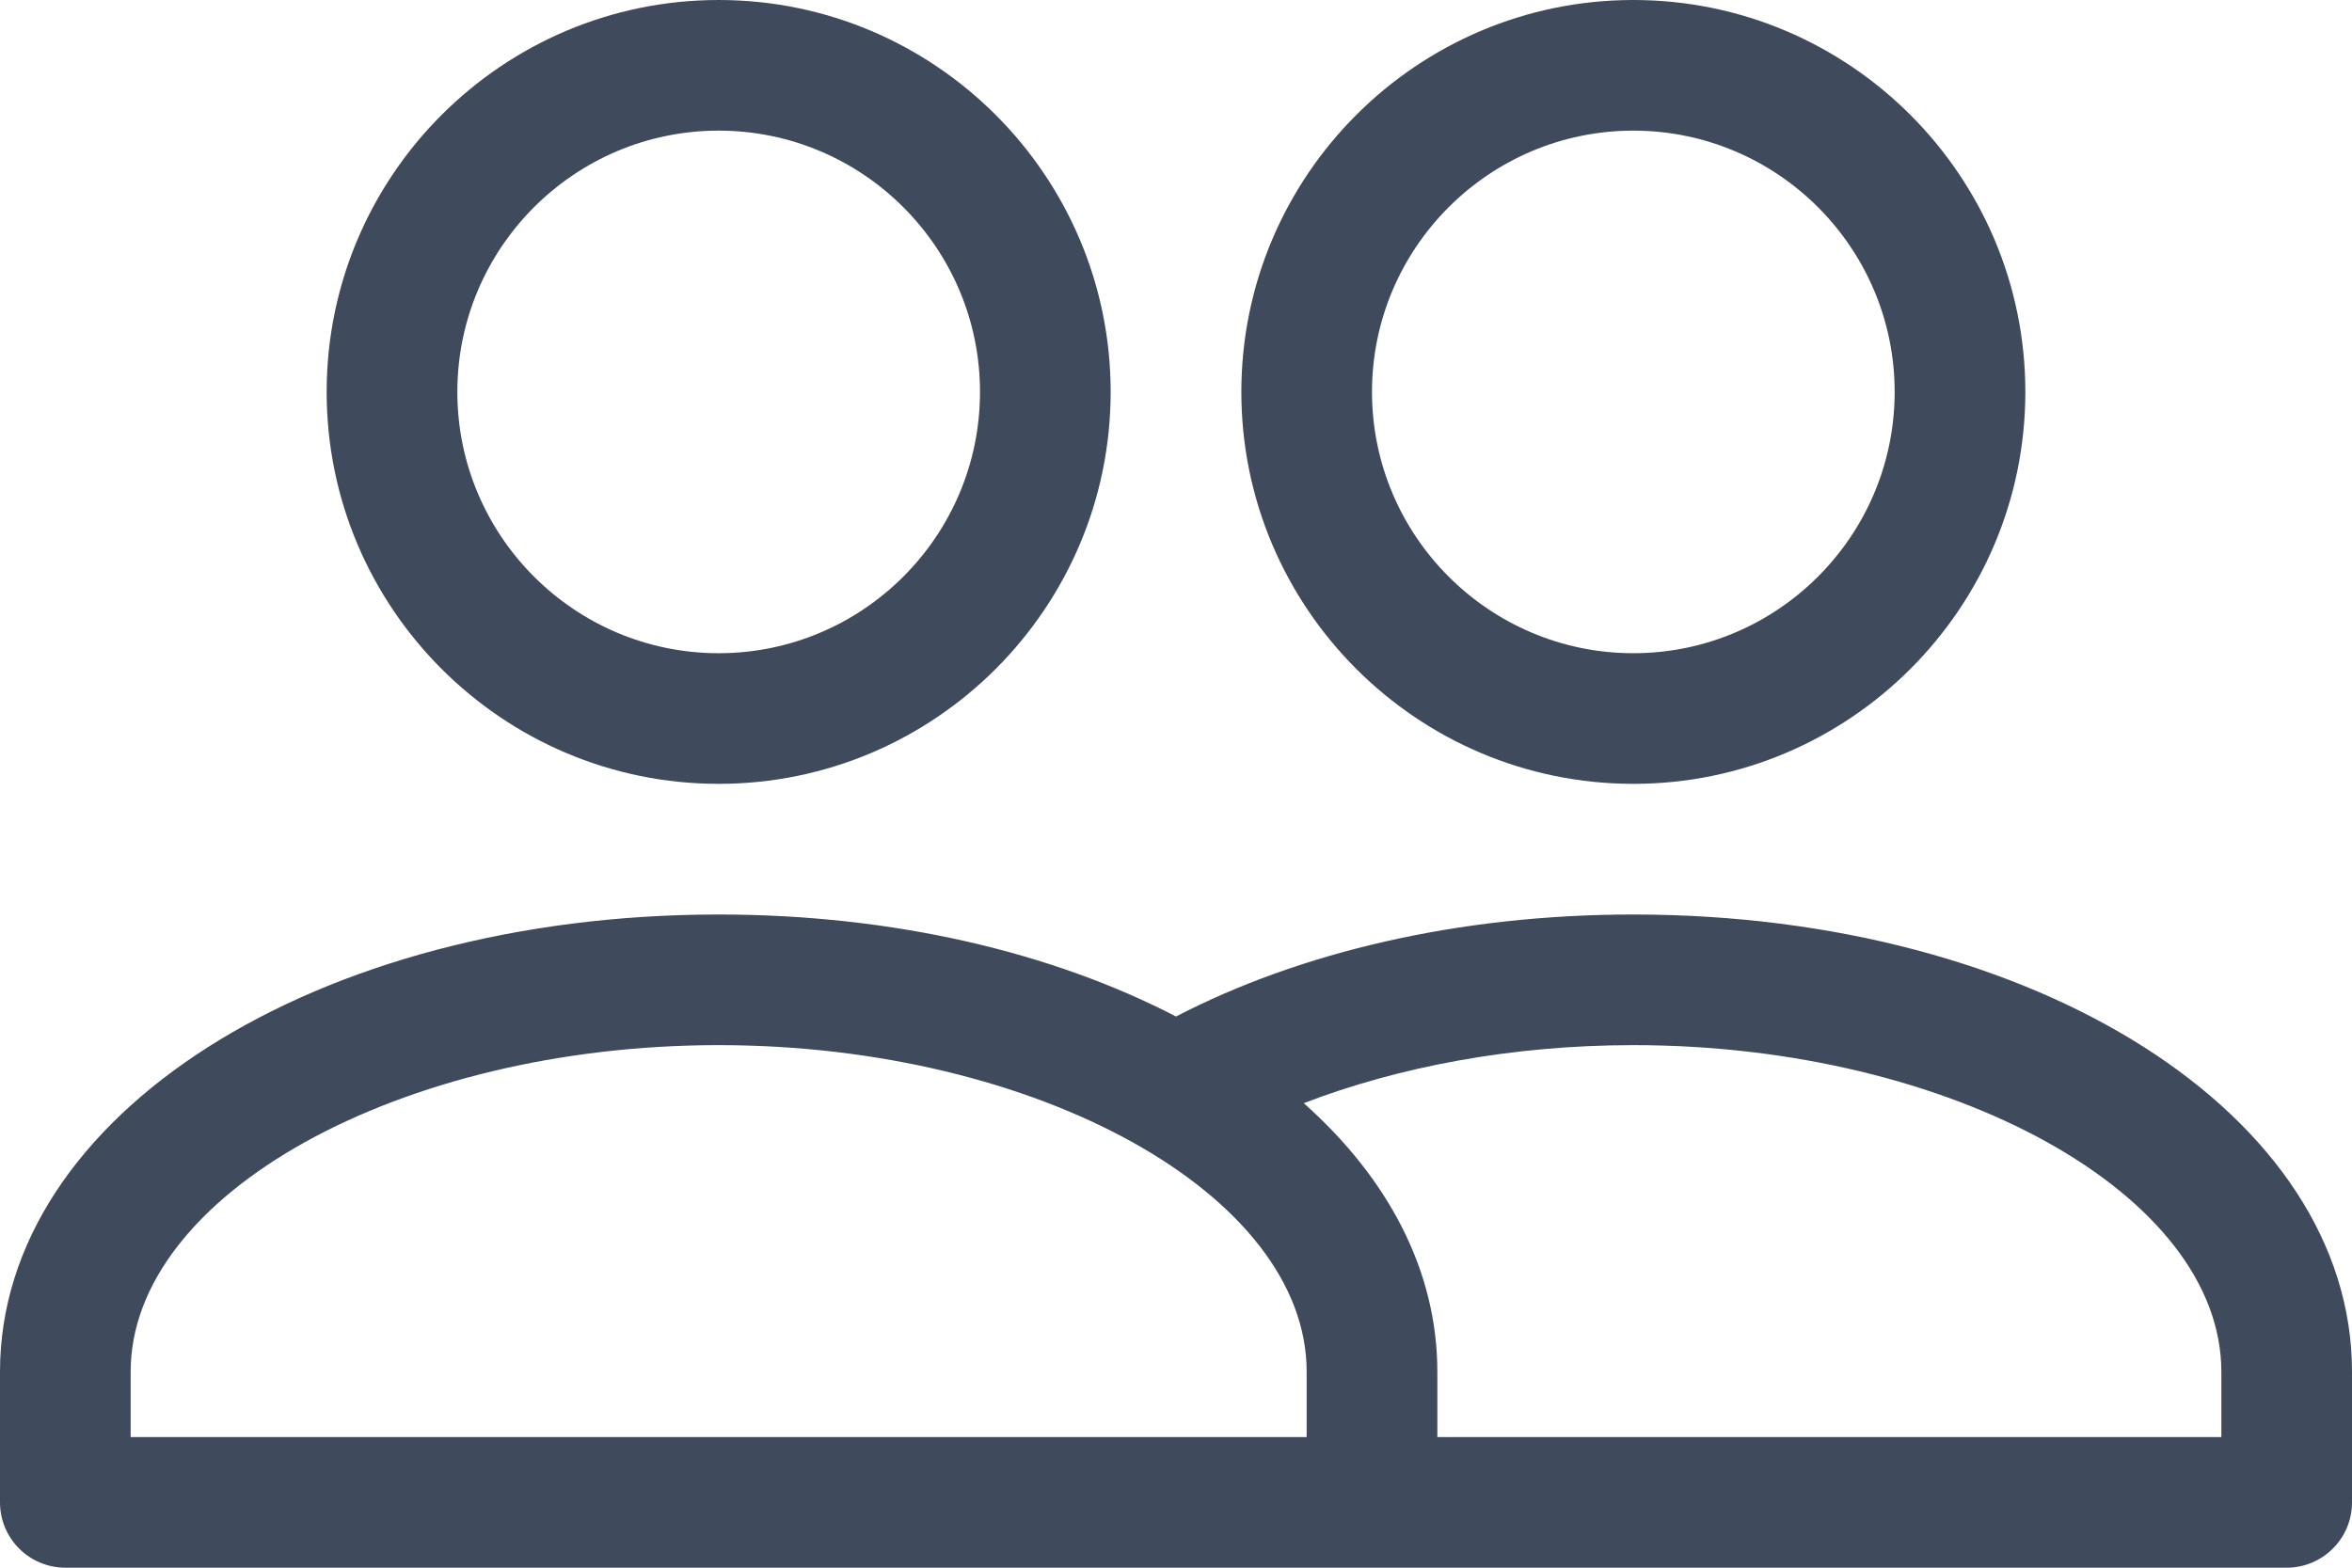
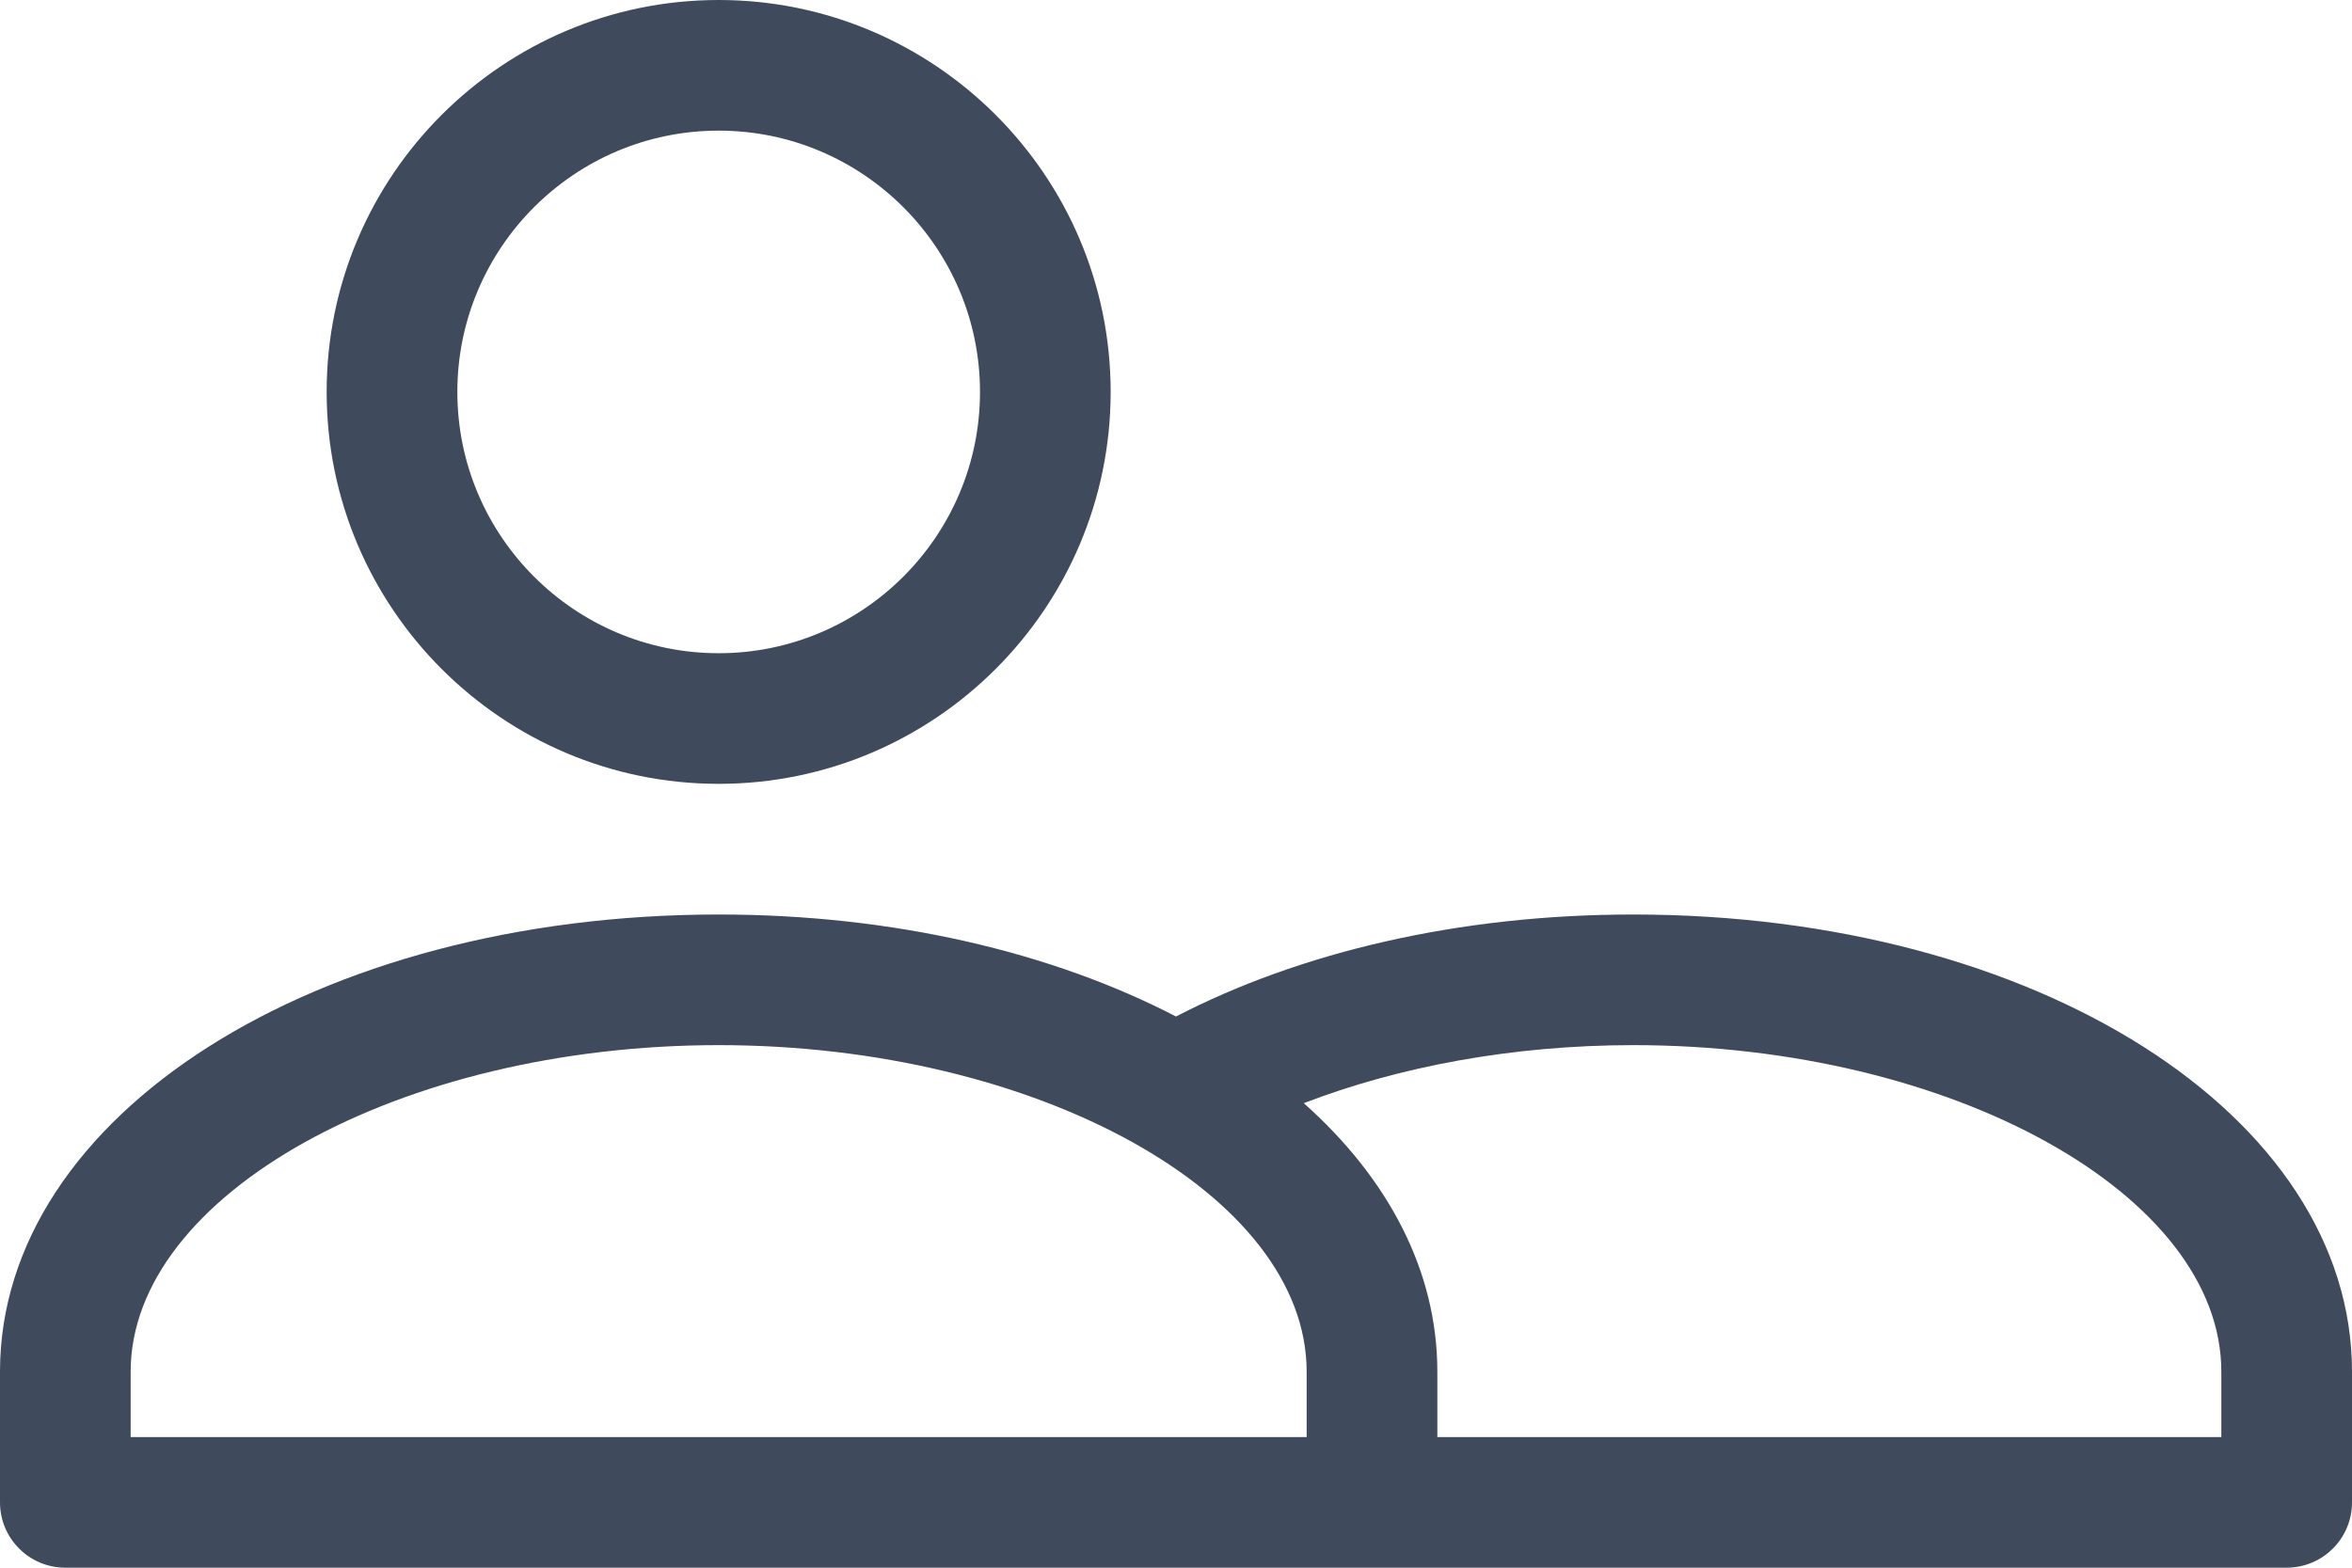
<svg xmlns="http://www.w3.org/2000/svg" width="69" height="46" viewBox="0 0 69 46" fill="none">
-   <path d="M36.417 11.5C36.417 17.841 41.576 23 47.917 23C54.258 23 59.417 17.841 59.417 11.5C59.417 5.159 54.258 0 47.917 0C41.576 0 36.417 5.159 36.417 11.5ZM55.583 11.5C55.583 15.727 52.144 19.167 47.917 19.167C43.689 19.167 40.25 15.727 40.25 11.5C40.25 7.273 43.689 3.833 47.917 3.833C52.144 3.833 55.583 7.273 55.583 11.5Z" fill="#3F4A5C" />
  <path d="M47.917 26.834C42.776 26.834 38.121 27.949 34.5 29.827C30.879 27.949 26.224 26.834 21.083 26.834C9.261 26.834 0 32.727 0 40.25V44.084C0 45.142 0.858 46 1.917 46H28.75H40.25H67.083C68.142 46 69 45.142 69 44.084V40.25C69 32.727 59.739 26.834 47.917 26.834ZM38.333 42.167H30.667H3.833V40.25C3.833 35.055 11.733 30.667 21.083 30.667C30.434 30.667 38.333 35.055 38.333 40.25V42.167ZM65.167 42.167H42.167V40.25C42.167 37.282 40.72 34.569 38.248 32.37C41.027 31.301 44.366 30.667 47.917 30.667C57.267 30.667 65.167 35.055 65.167 40.25V42.167Z" fill="#3F4A5C" />
  <path d="M9.583 11.5C9.583 17.841 14.742 23 21.083 23C27.424 23 32.583 17.841 32.583 11.5C32.583 5.159 27.424 0 21.083 0C14.742 0 9.583 5.159 9.583 11.5ZM28.75 11.5C28.75 15.727 25.311 19.167 21.083 19.167C16.856 19.167 13.417 15.727 13.417 11.5C13.417 7.273 16.856 3.833 21.083 3.833C25.311 3.833 28.75 7.273 28.75 11.5Z" fill="#3F4A5C" />
</svg>